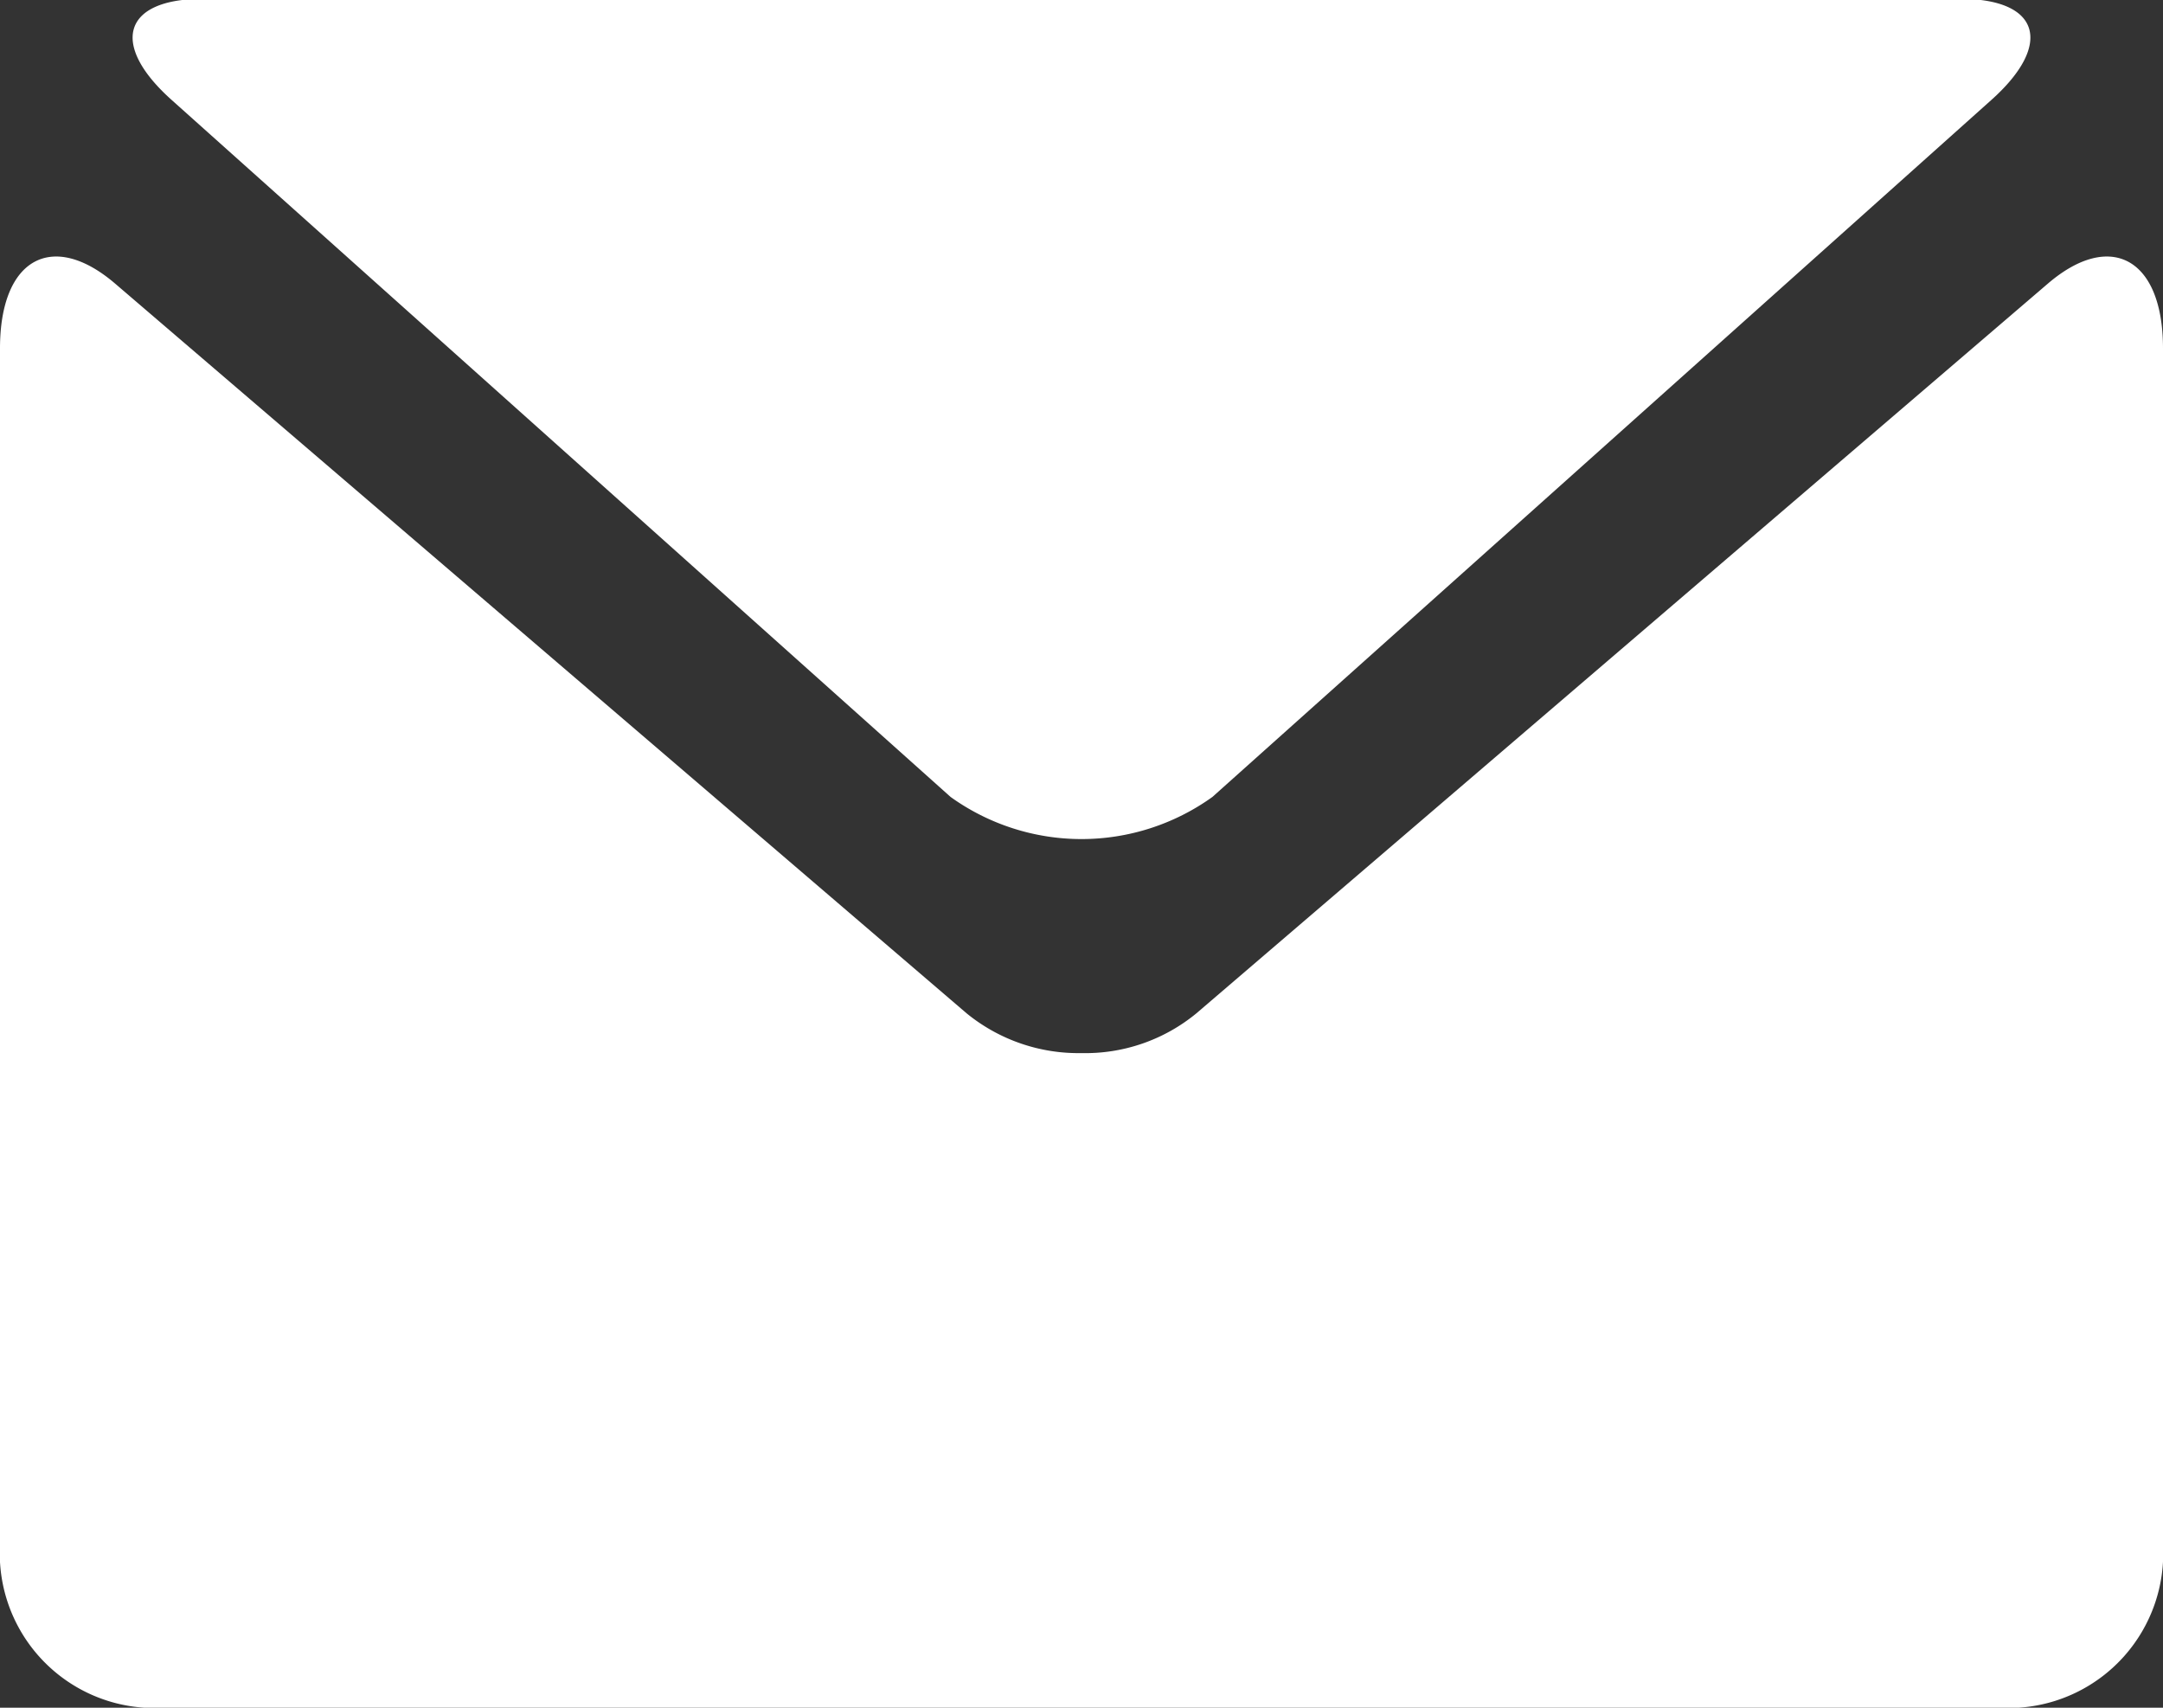
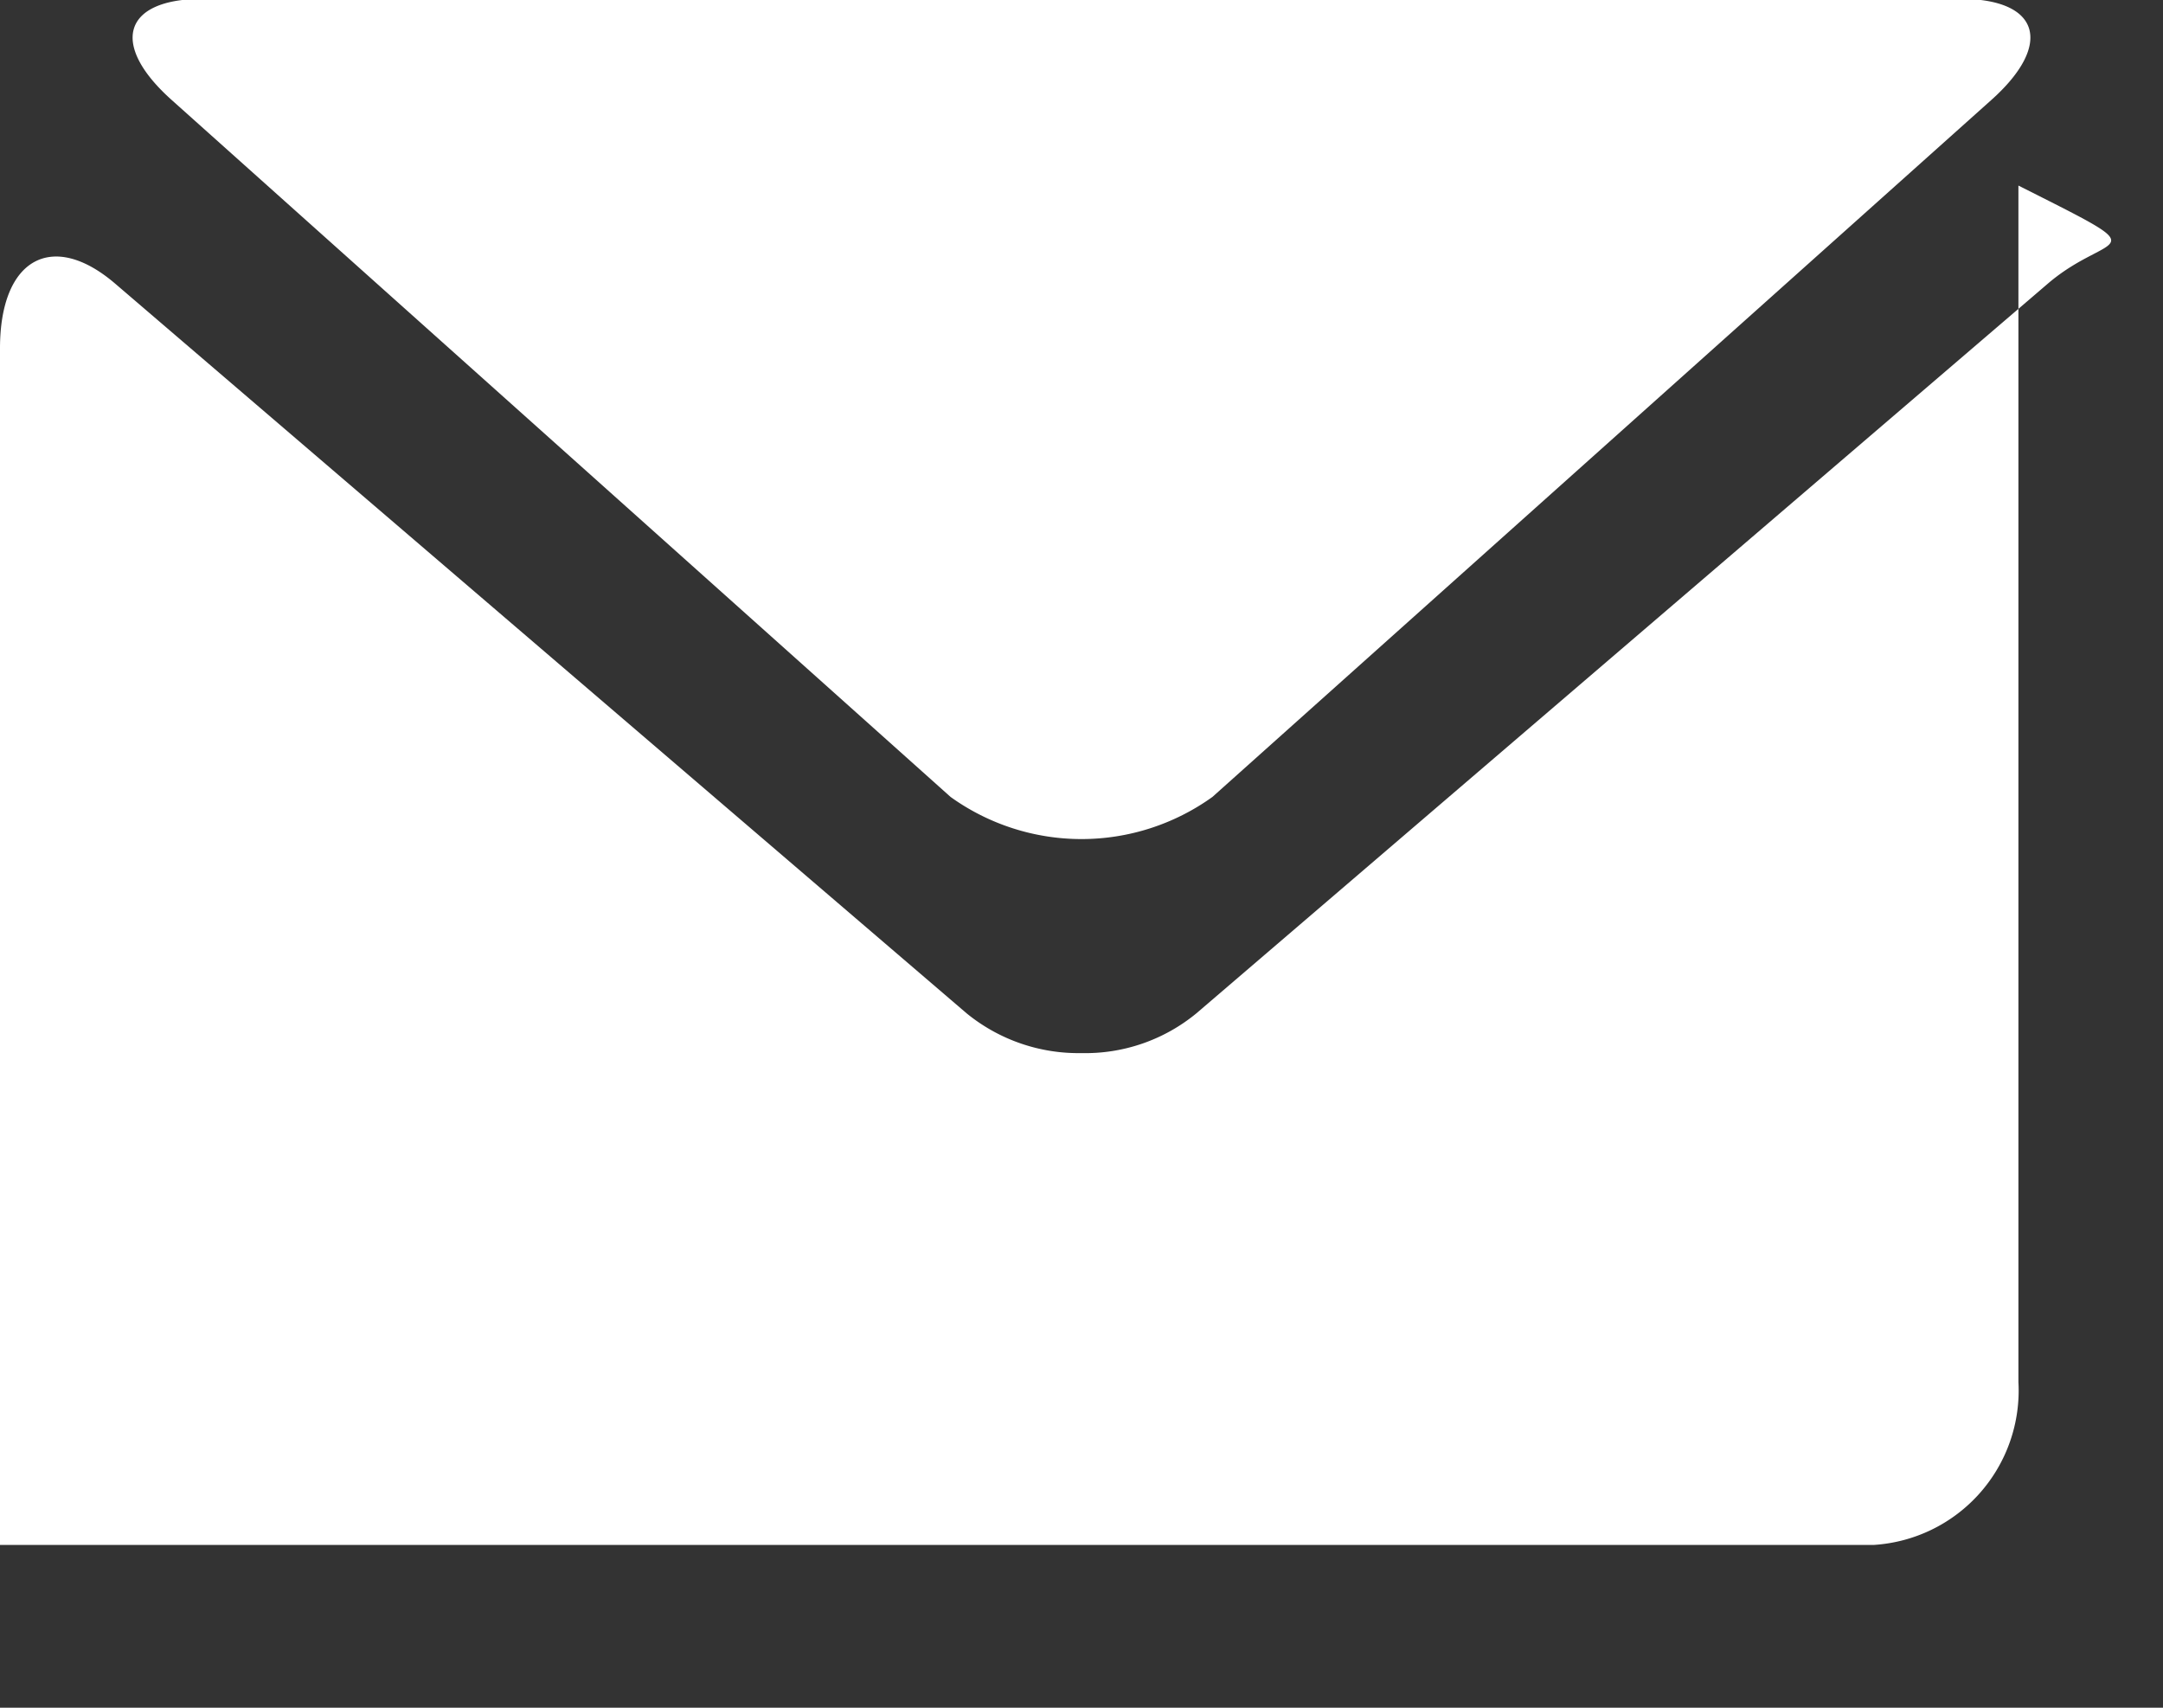
<svg xmlns="http://www.w3.org/2000/svg" width="19" height="15" viewBox="0 0 19 15">
  <rect x="0" y="0" width="19" height="15" fill="#333333" stroke="none" />
  <defs>
    <style>
      .cls-1 {
        fill: #fff;
        fill-rule: evenodd;
      }
    </style>
  </defs>
-   <path id="mail" class="cls-1" d="M6959.51,2829.88l6.84,6.12a1.972,1.972,0,0,0,2.3,0l6.84-6.12c0.55-.49.43-0.89-0.27-0.89h-15.44C6959.08,2828.99,6958.96,2829.39,6959.51,2829.88Zm16.48,1.61-7.48,6.41a1.534,1.534,0,0,1-1.01.35,1.553,1.553,0,0,1-1.01-.35l-7.48-6.41c-0.55-.47-1.01-0.22-1.01.57v10.51a1.358,1.358,0,0,0,1.27,1.43h16.46a1.358,1.358,0,0,0,1.27-1.43v-10.51C6977,2831.27,6976.54,2831.02,6975.99,2831.49Z" transform="translate(-6958 -2829)" />
+   <path id="mail" class="cls-1" d="M6959.51,2829.88l6.84,6.12a1.972,1.972,0,0,0,2.3,0l6.84-6.12c0.55-.49.43-0.89-0.27-0.89h-15.44C6959.08,2828.99,6958.96,2829.39,6959.51,2829.88Zm16.48,1.61-7.48,6.41a1.534,1.534,0,0,1-1.01.35,1.553,1.553,0,0,1-1.01-.35l-7.48-6.41c-0.55-.47-1.01-0.22-1.01.57v10.51h16.46a1.358,1.358,0,0,0,1.27-1.43v-10.51C6977,2831.27,6976.54,2831.02,6975.99,2831.49Z" transform="translate(-6958 -2829)" />
</svg>